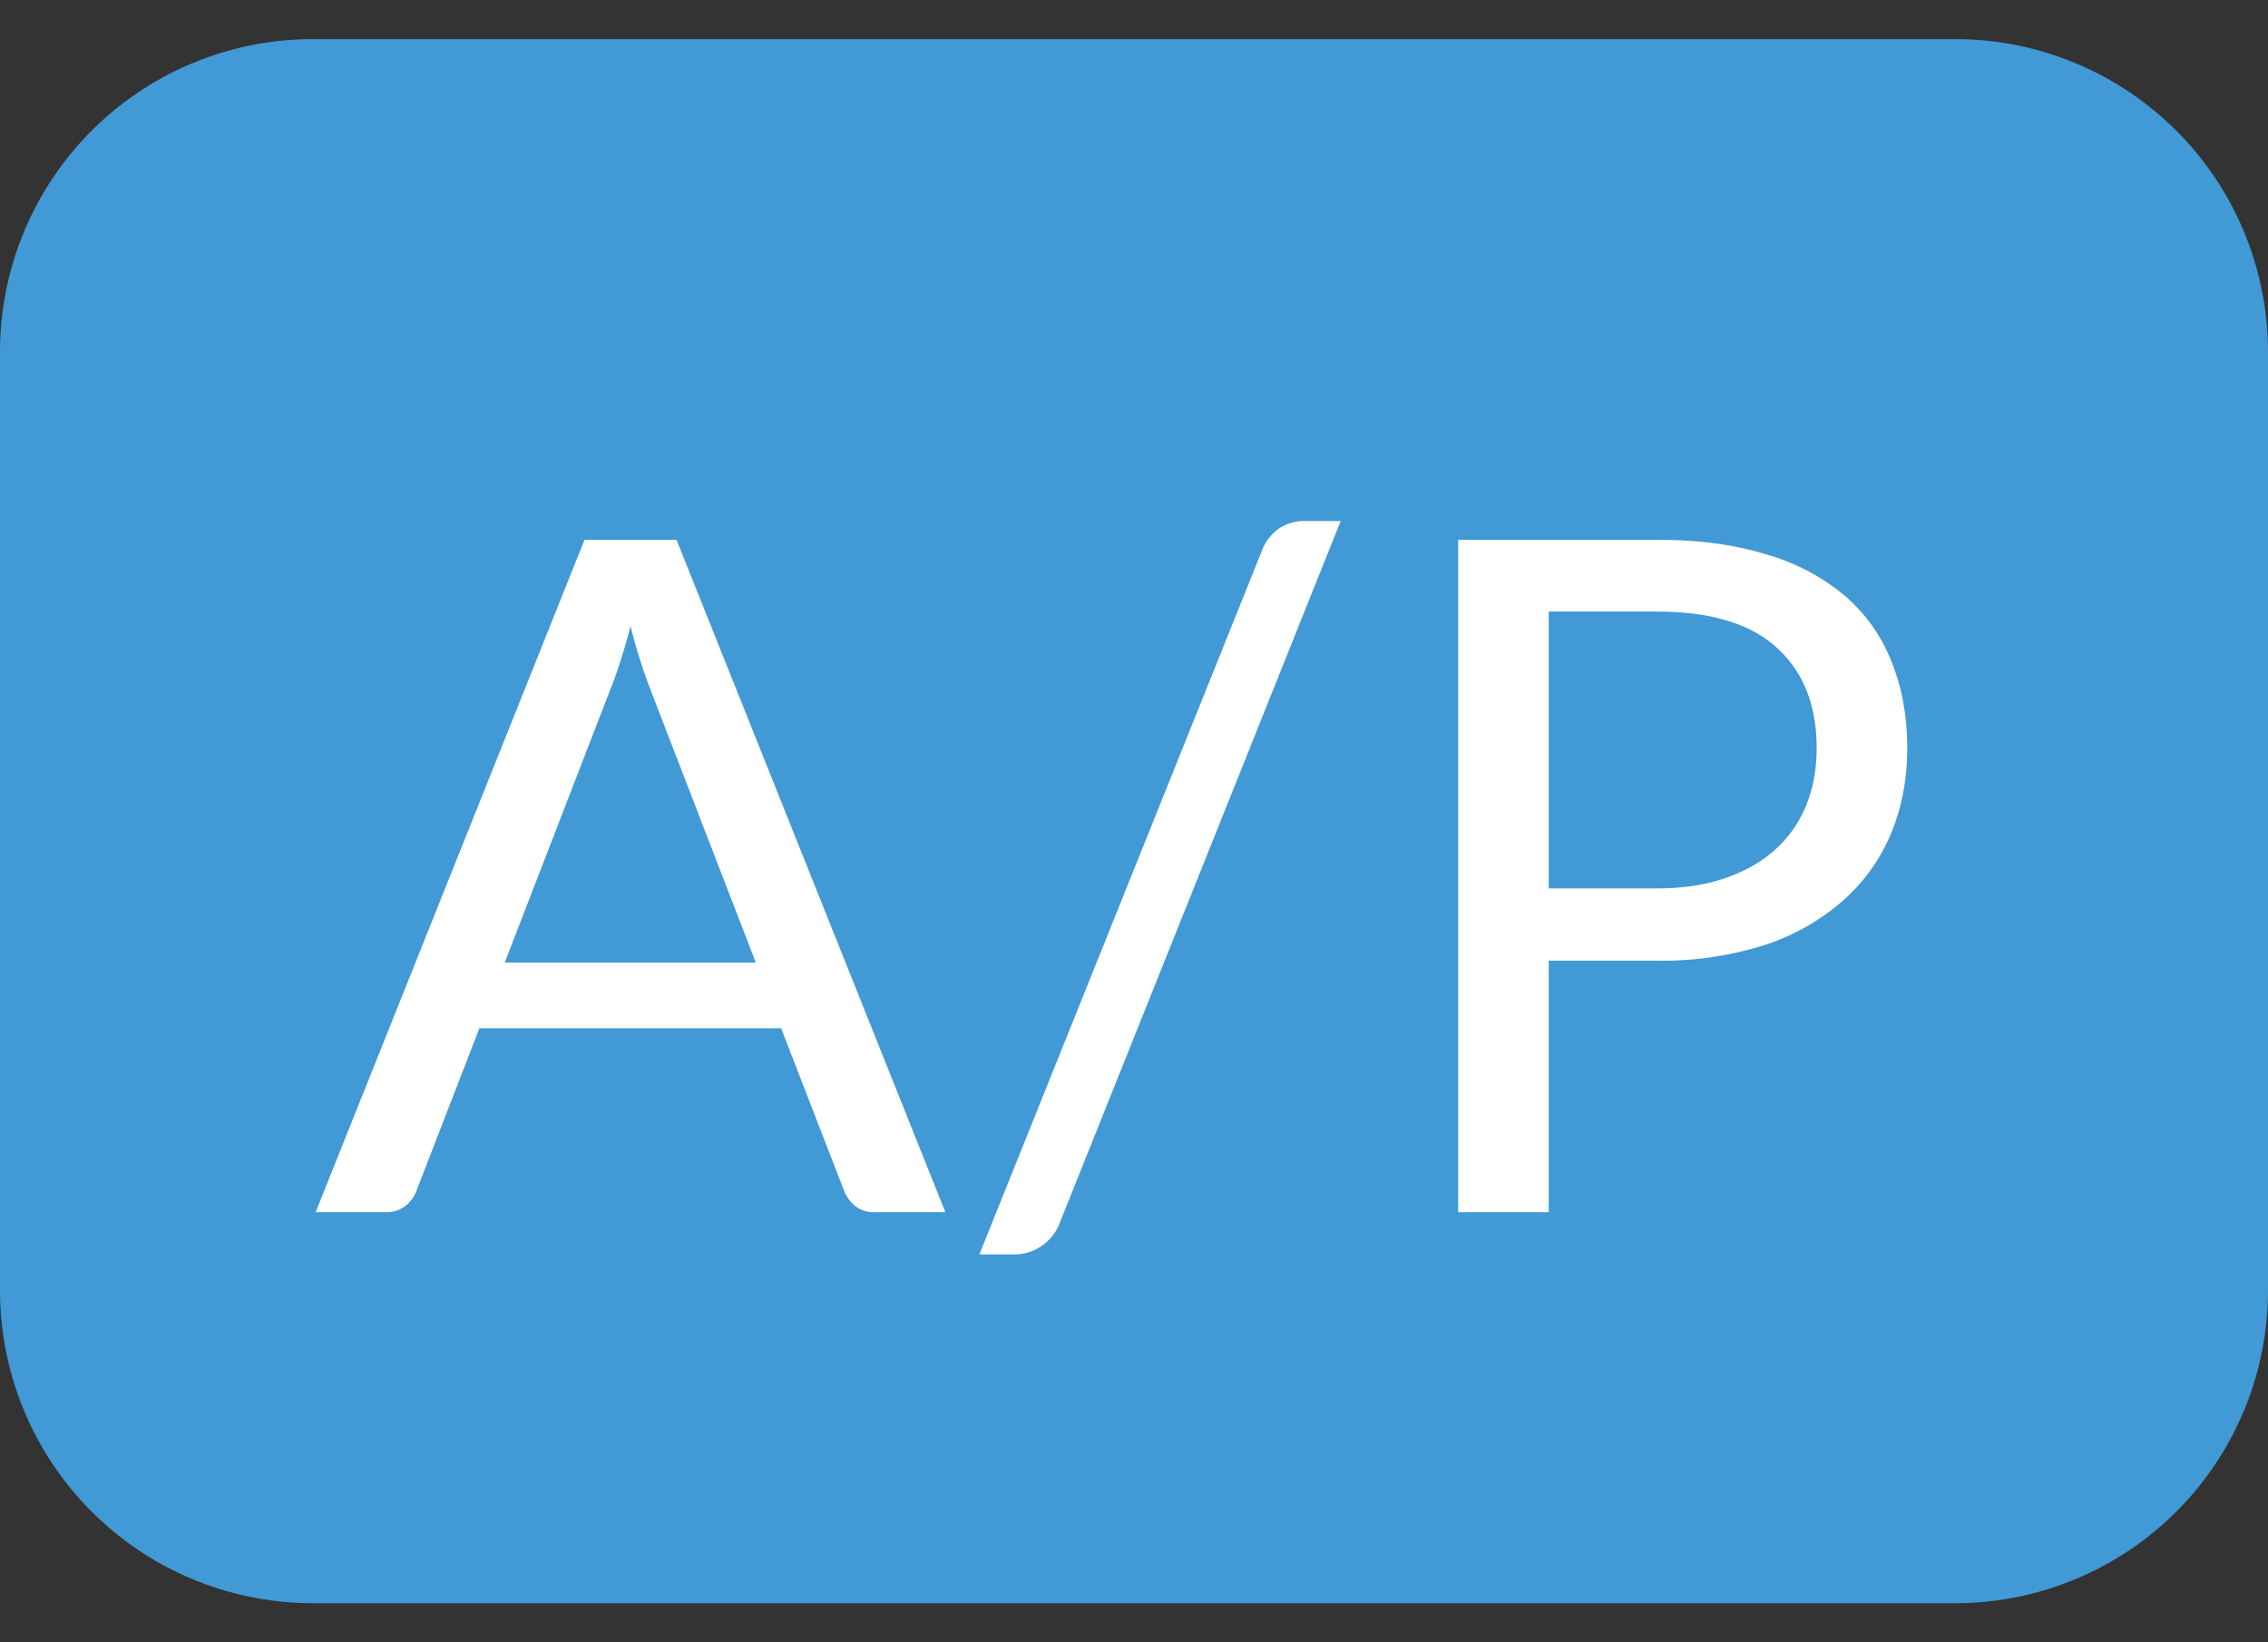
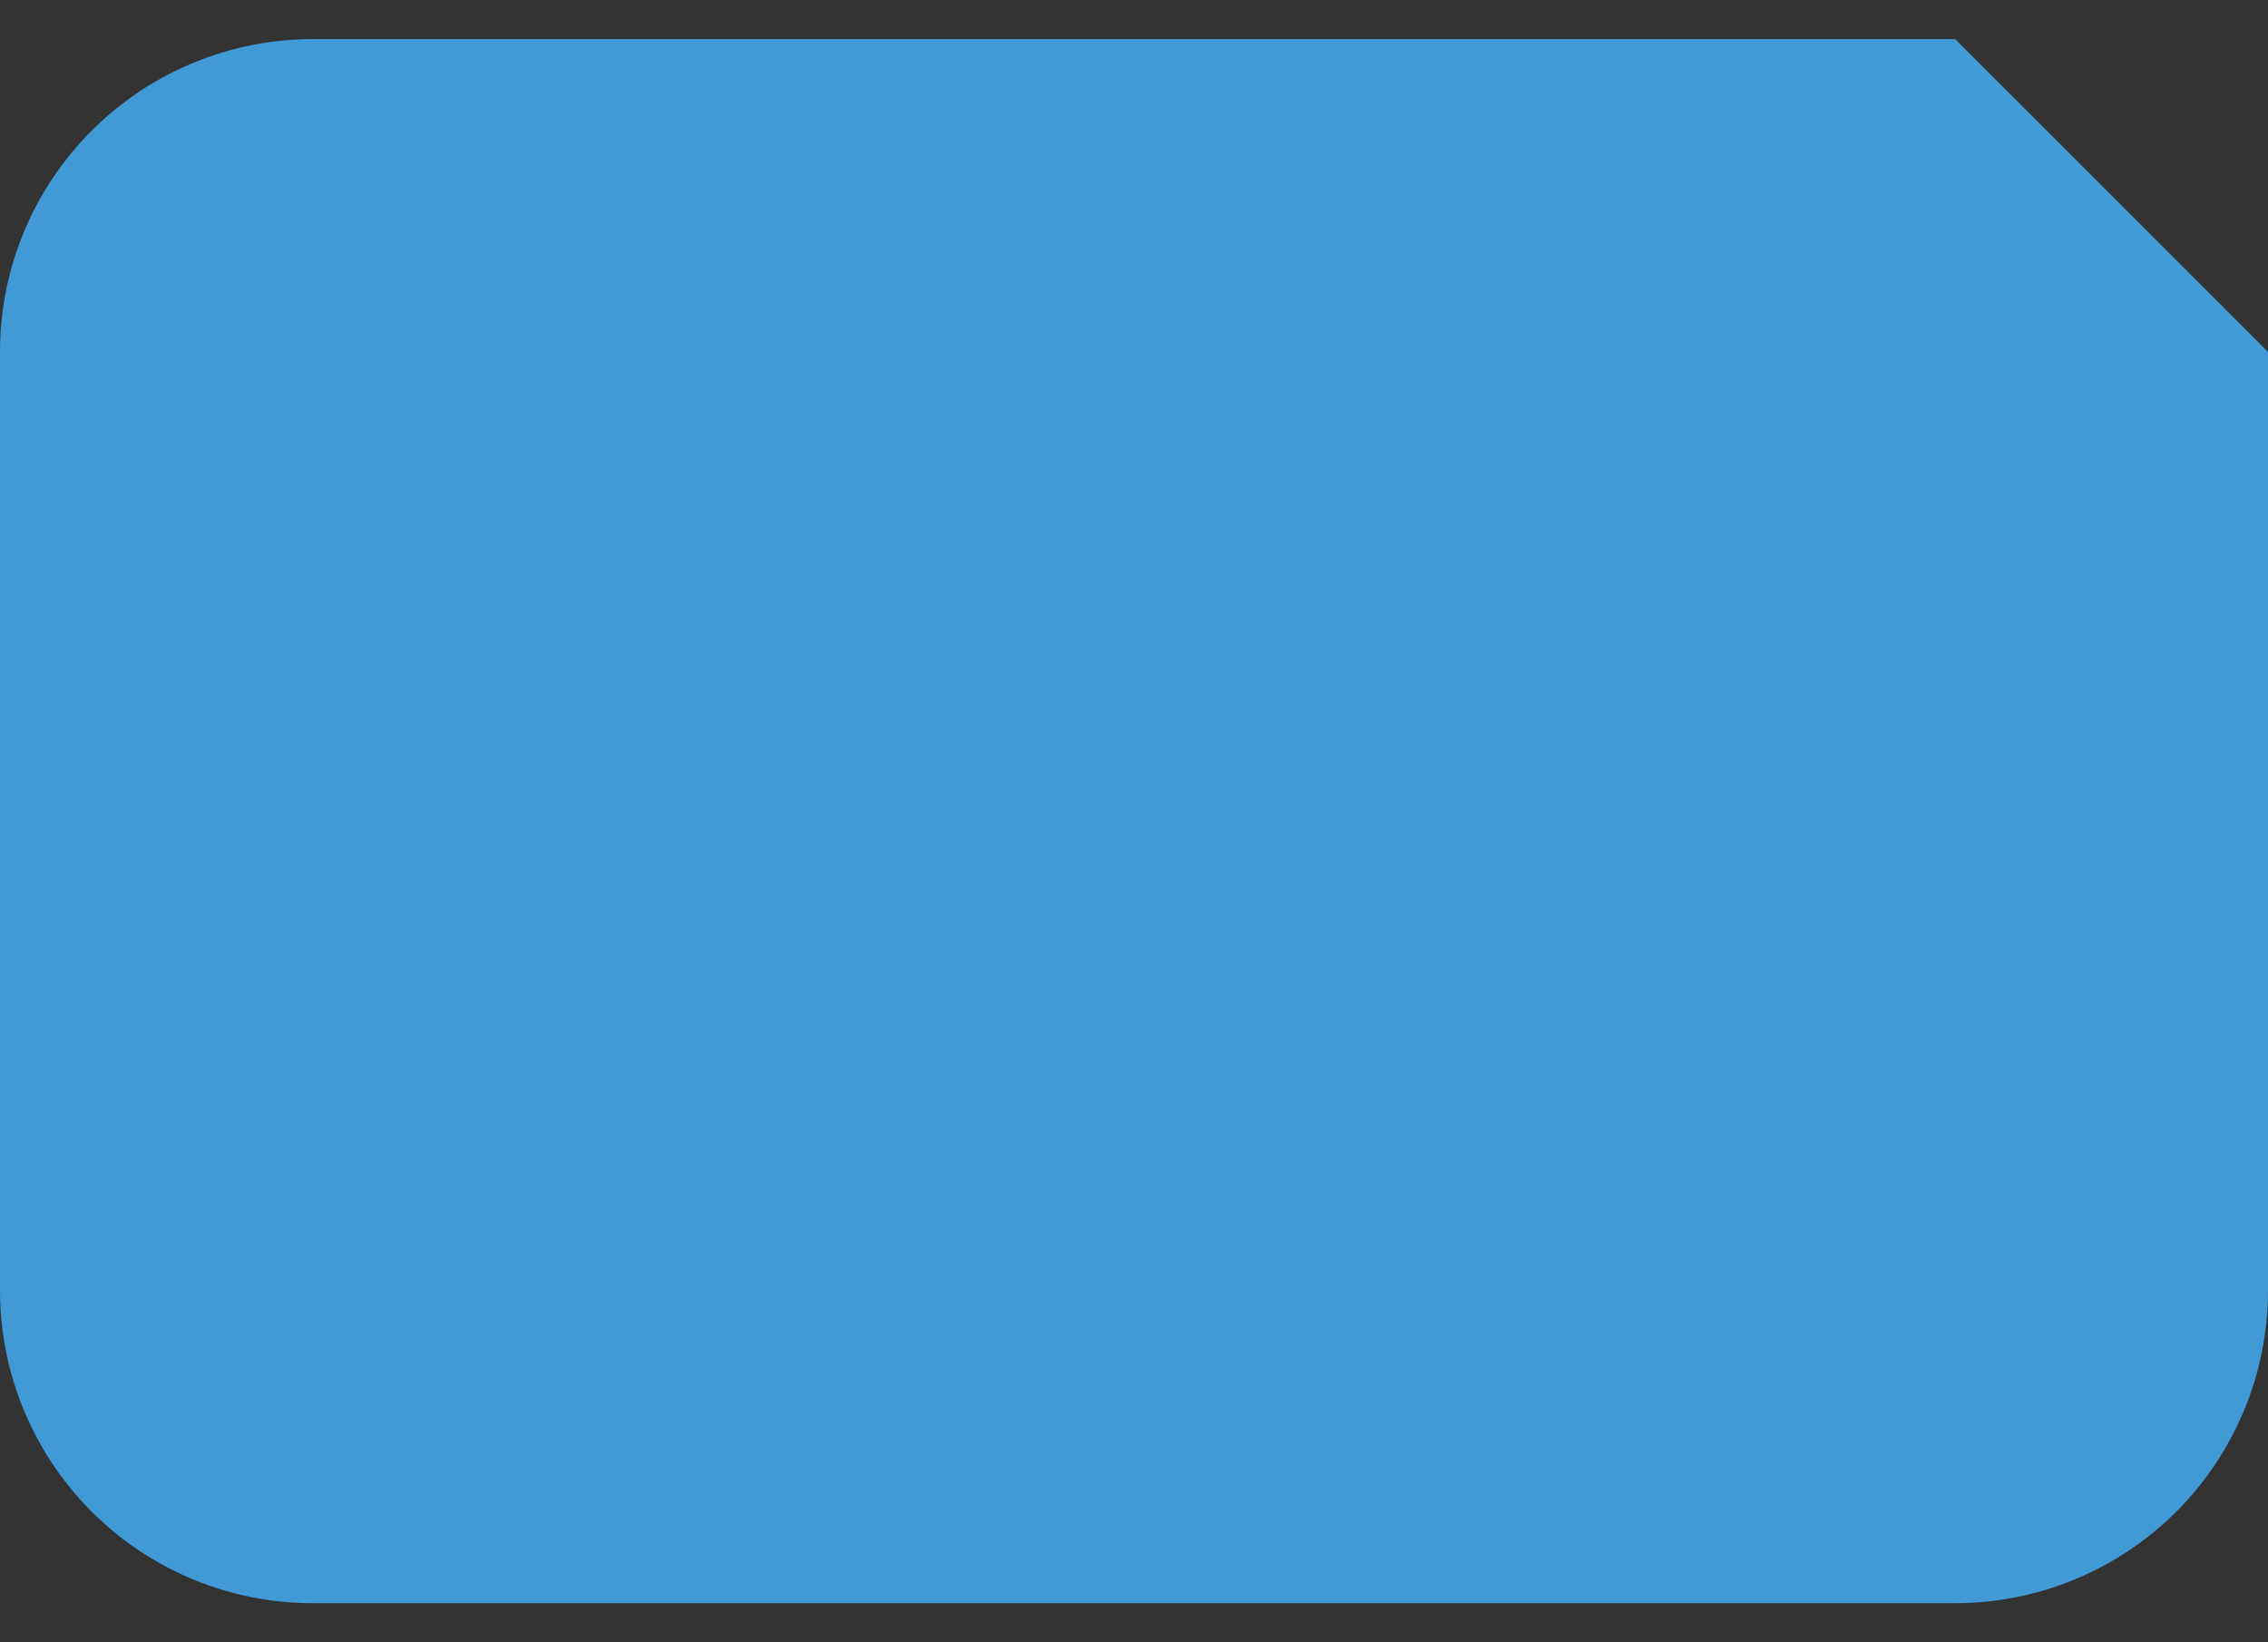
<svg xmlns="http://www.w3.org/2000/svg" data-bbox="0 0.5 29 20" viewBox="0 0 29 21" height="21" width="29" data-type="color">
  <rect x="0" y="0" width="29" height="21" fill="#333333" stroke="none" />
  <g>
-     <path fill="#4199D5" d="M29 4.5v12a4 4 0 0 1-4 4H4a4 4 0 0 1-4-4v-12a4 4 0 0 1 4-4h21a4 4 0 0 1 4 4z" data-color="1" />
-     <path fill="#ffffff" d="M9.664 12.308 8.314 8.81a7.11 7.11 0 0 1-.252-.804c-.084.324-.17.594-.258.81l-1.35 3.492h3.21Zm2.424 3.192h-.9a.387.387 0 0 1-.252-.078.48.48 0 0 1-.144-.198l-.804-2.076H6.13l-.804 2.076a.421.421 0 0 1-.138.192.383.383 0 0 1-.252.084h-.9l3.438-8.598H8.65l3.438 8.598Zm1.467.126a.622.622 0 0 1-.582.414h-.45l3.606-8.982a.61.61 0 0 1 .216-.294.594.594 0 0 1 .342-.102h.456l-3.588 8.964Zm7.628-4.266c.332 0 .624-.044.876-.132.256-.088.47-.21.642-.366.176-.16.308-.35.396-.57.088-.22.132-.462.132-.726 0-.548-.17-.976-.51-1.284-.336-.308-.848-.462-1.536-.462h-1.38v3.54h1.38Zm0-4.458c.544 0 1.016.064 1.416.192a2.69 2.69 0 0 1 1.002.534c.264.232.46.512.588.84.132.328.198.694.198 1.098 0 .4-.07.766-.21 1.098-.14.332-.346.618-.618.858a2.86 2.86 0 0 1-1.002.564 4.345 4.345 0 0 1-1.374.198h-1.38V15.5h-1.158V6.902h2.538Z" data-color="2" />
+     <path fill="#4199D5" d="M29 4.5v12a4 4 0 0 1-4 4H4a4 4 0 0 1-4-4v-12a4 4 0 0 1 4-4h21z" data-color="1" />
  </g>
</svg>